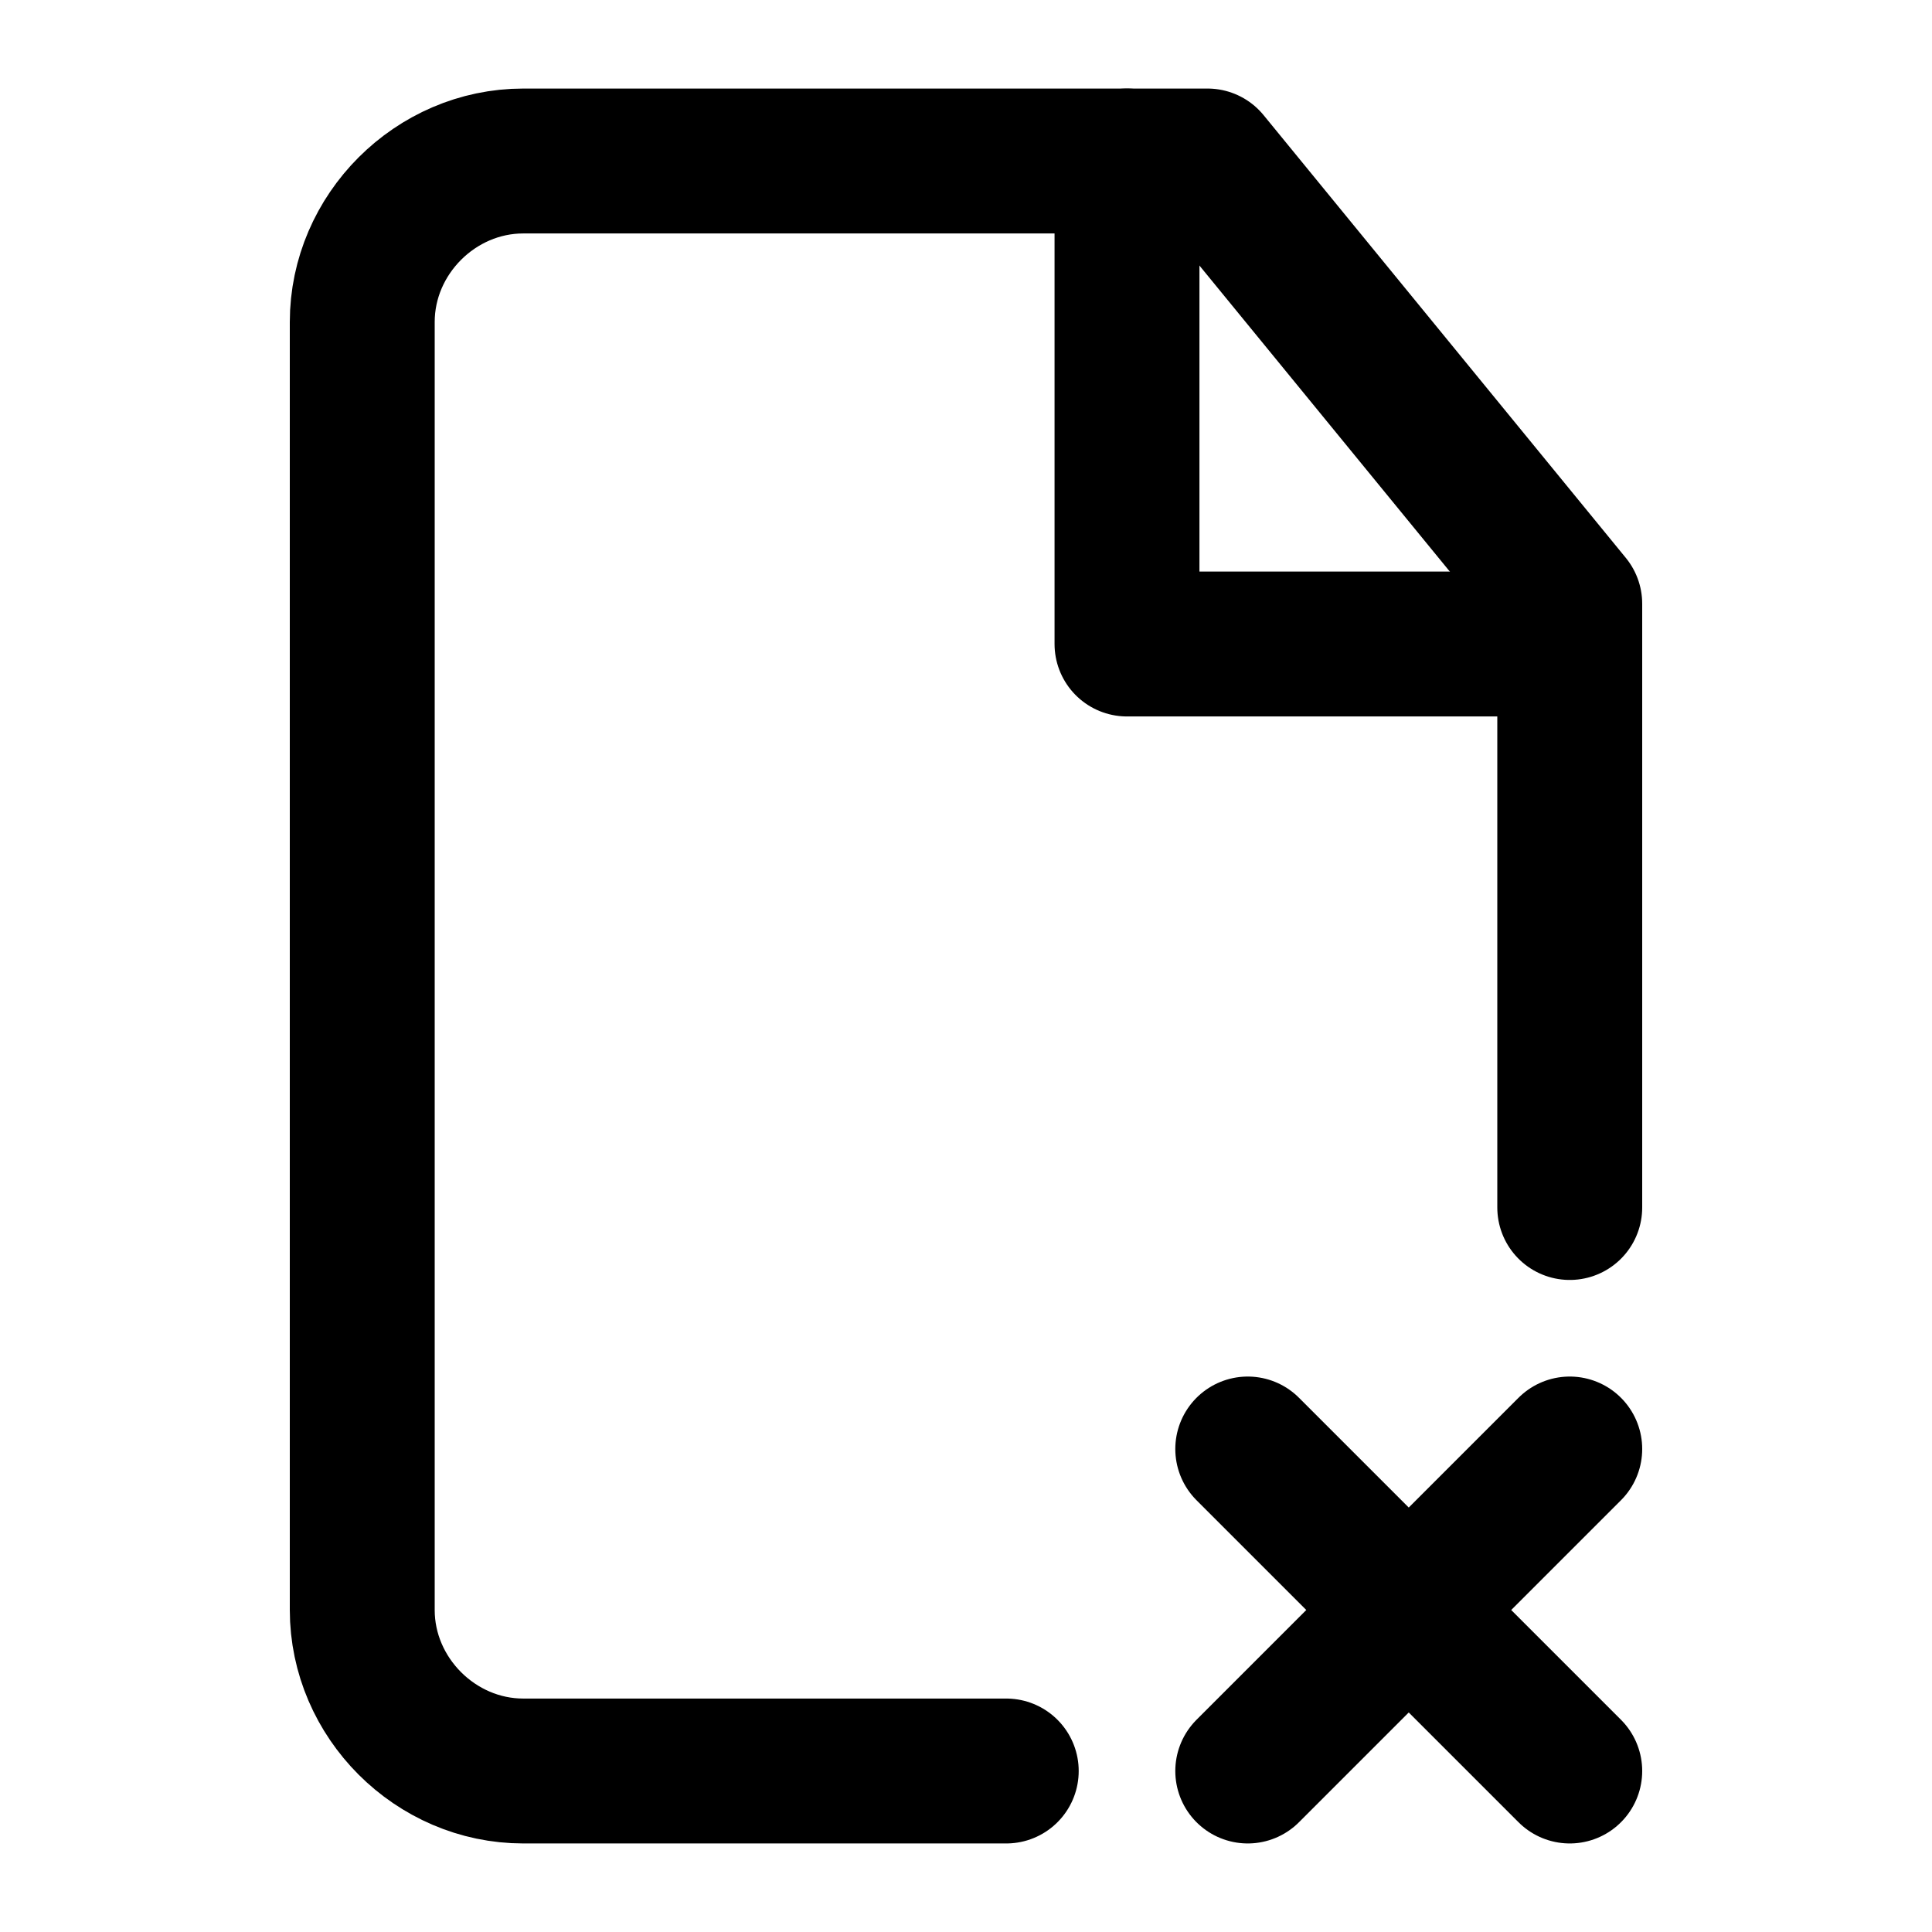
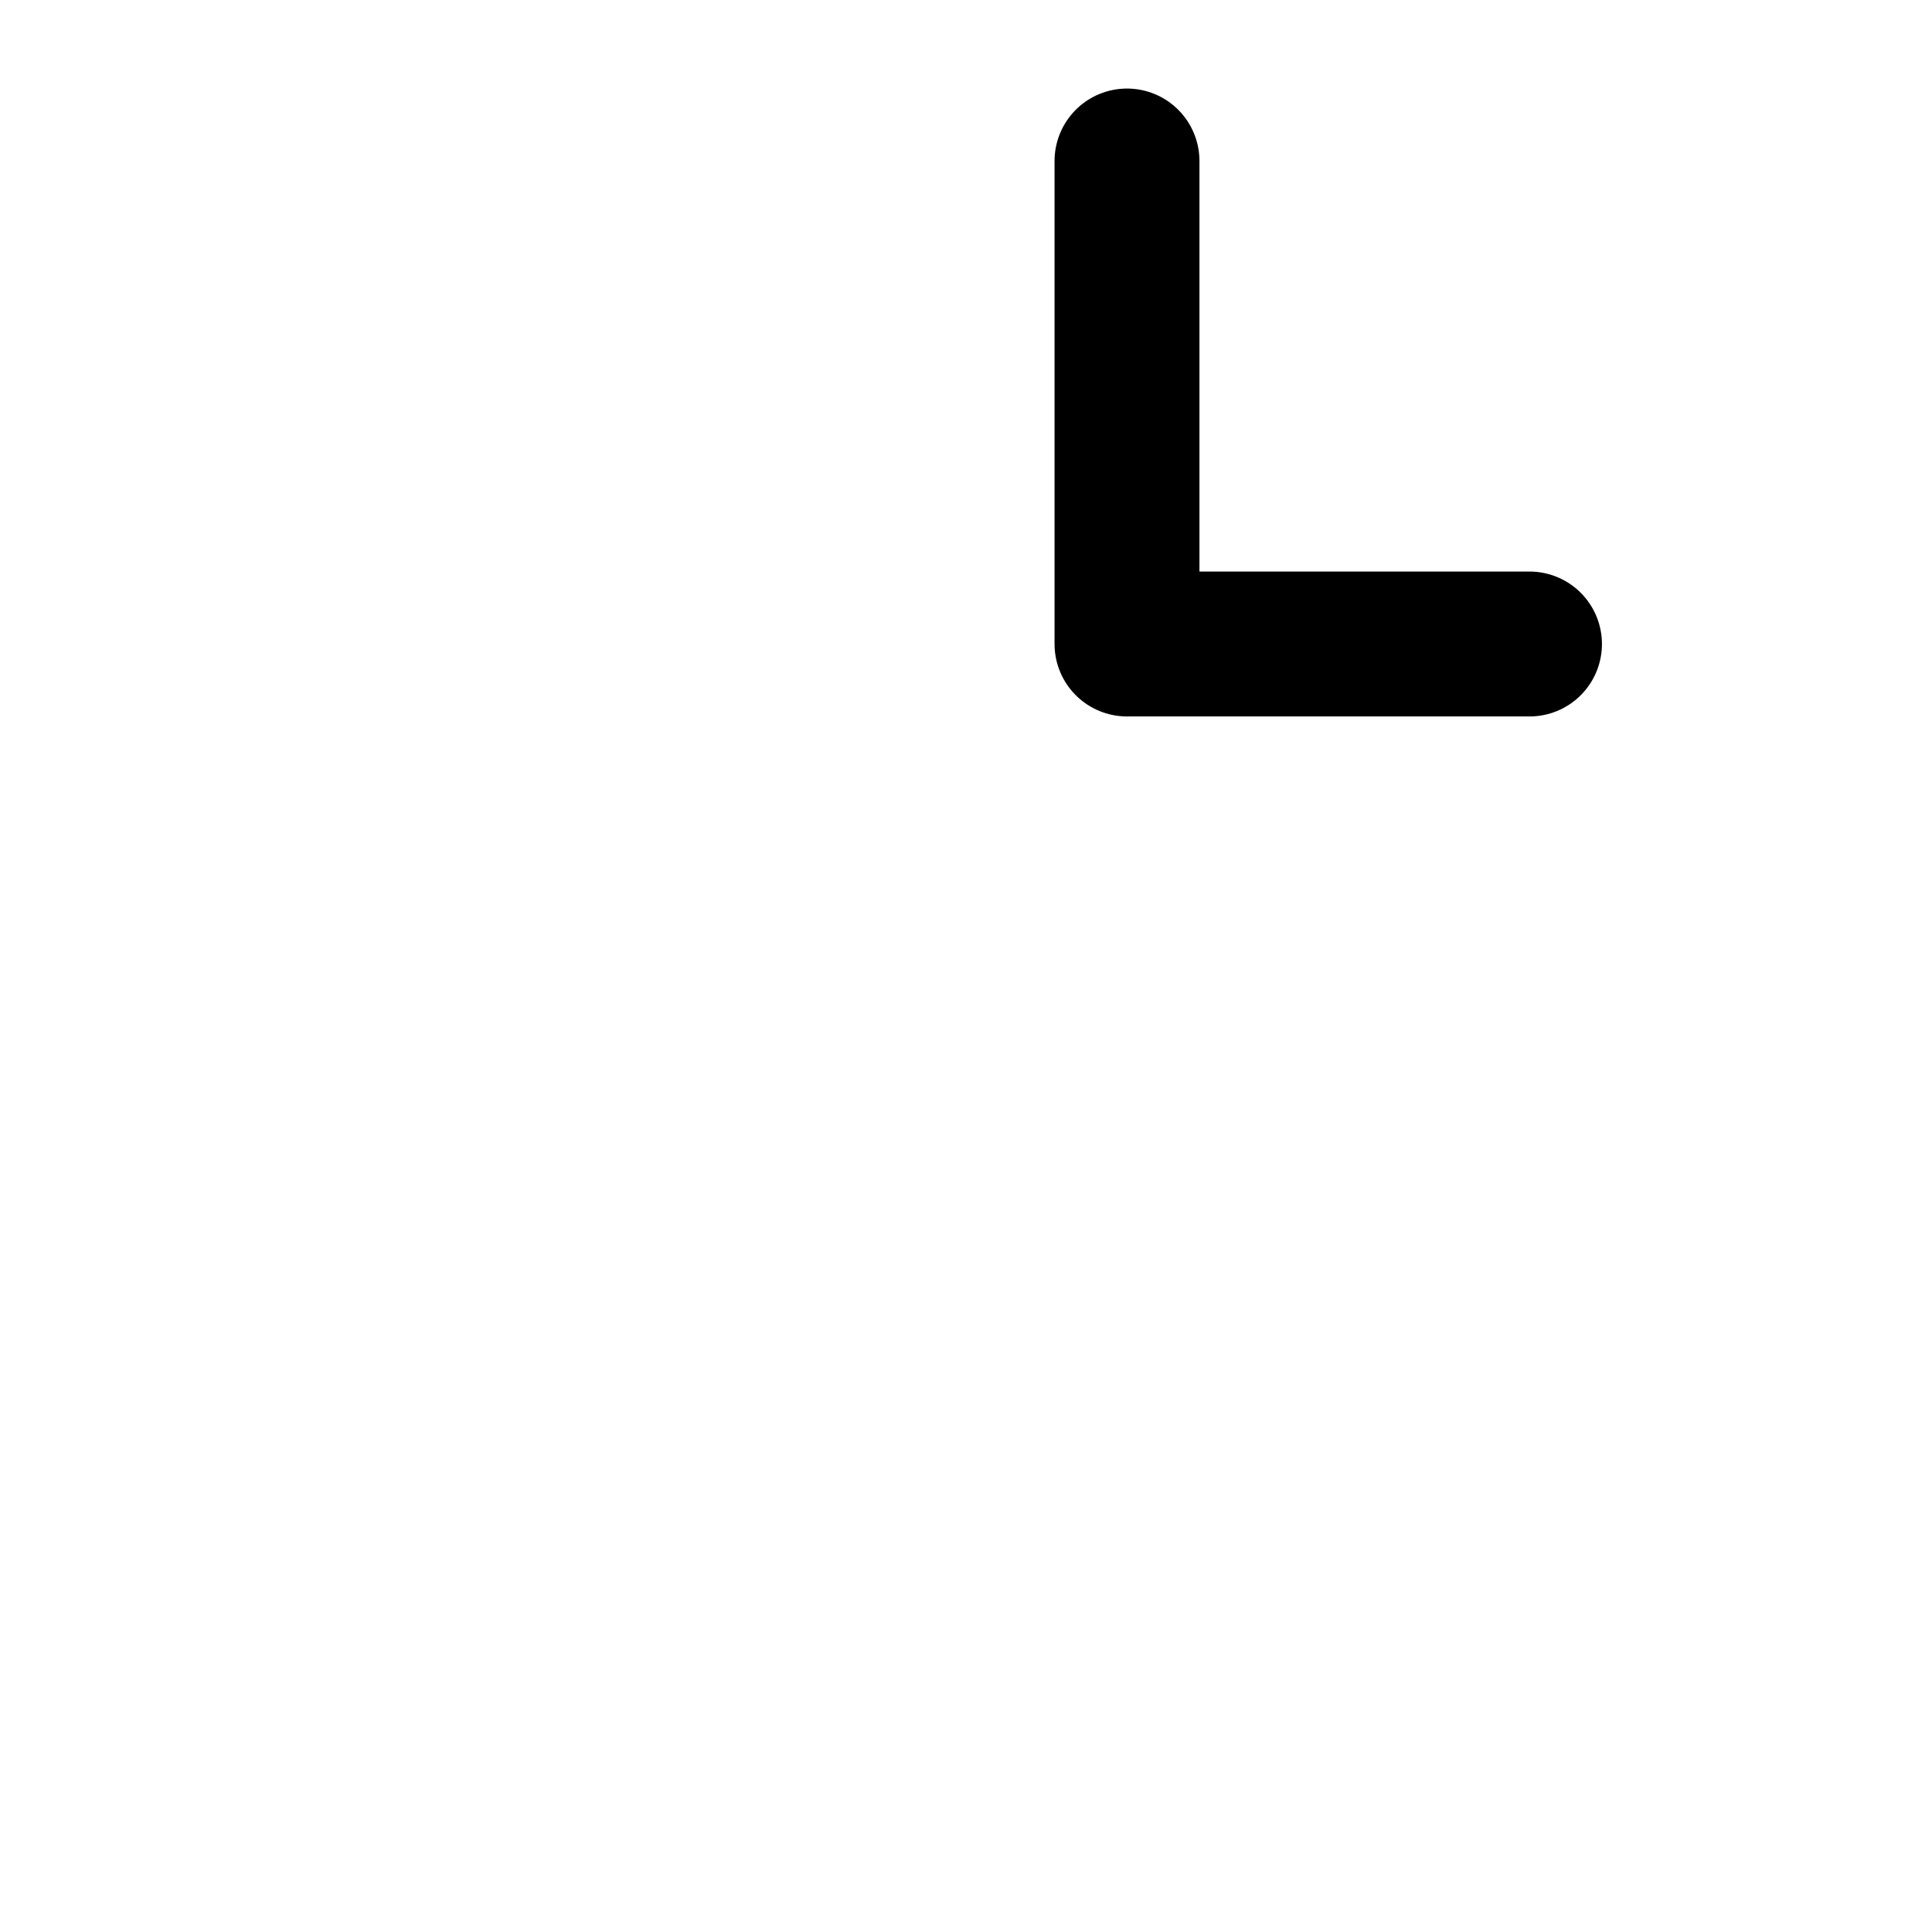
<svg xmlns="http://www.w3.org/2000/svg" width="24" height="24" fill="none" stroke="currentColor" stroke-linecap="round" stroke-linejoin="round" stroke-width="1.8" data-attribution="cc0-icons" viewBox="0 0 24 24">
-   <path d="M12.5 22h-6c-1.09 0-2-.91-2-2V4c0-1.09.91-2 2-2H15l4.5 5.5V15m0 3-4 4m0-4 4 4" />
  <path d="M14 2v6h5" />
</svg>